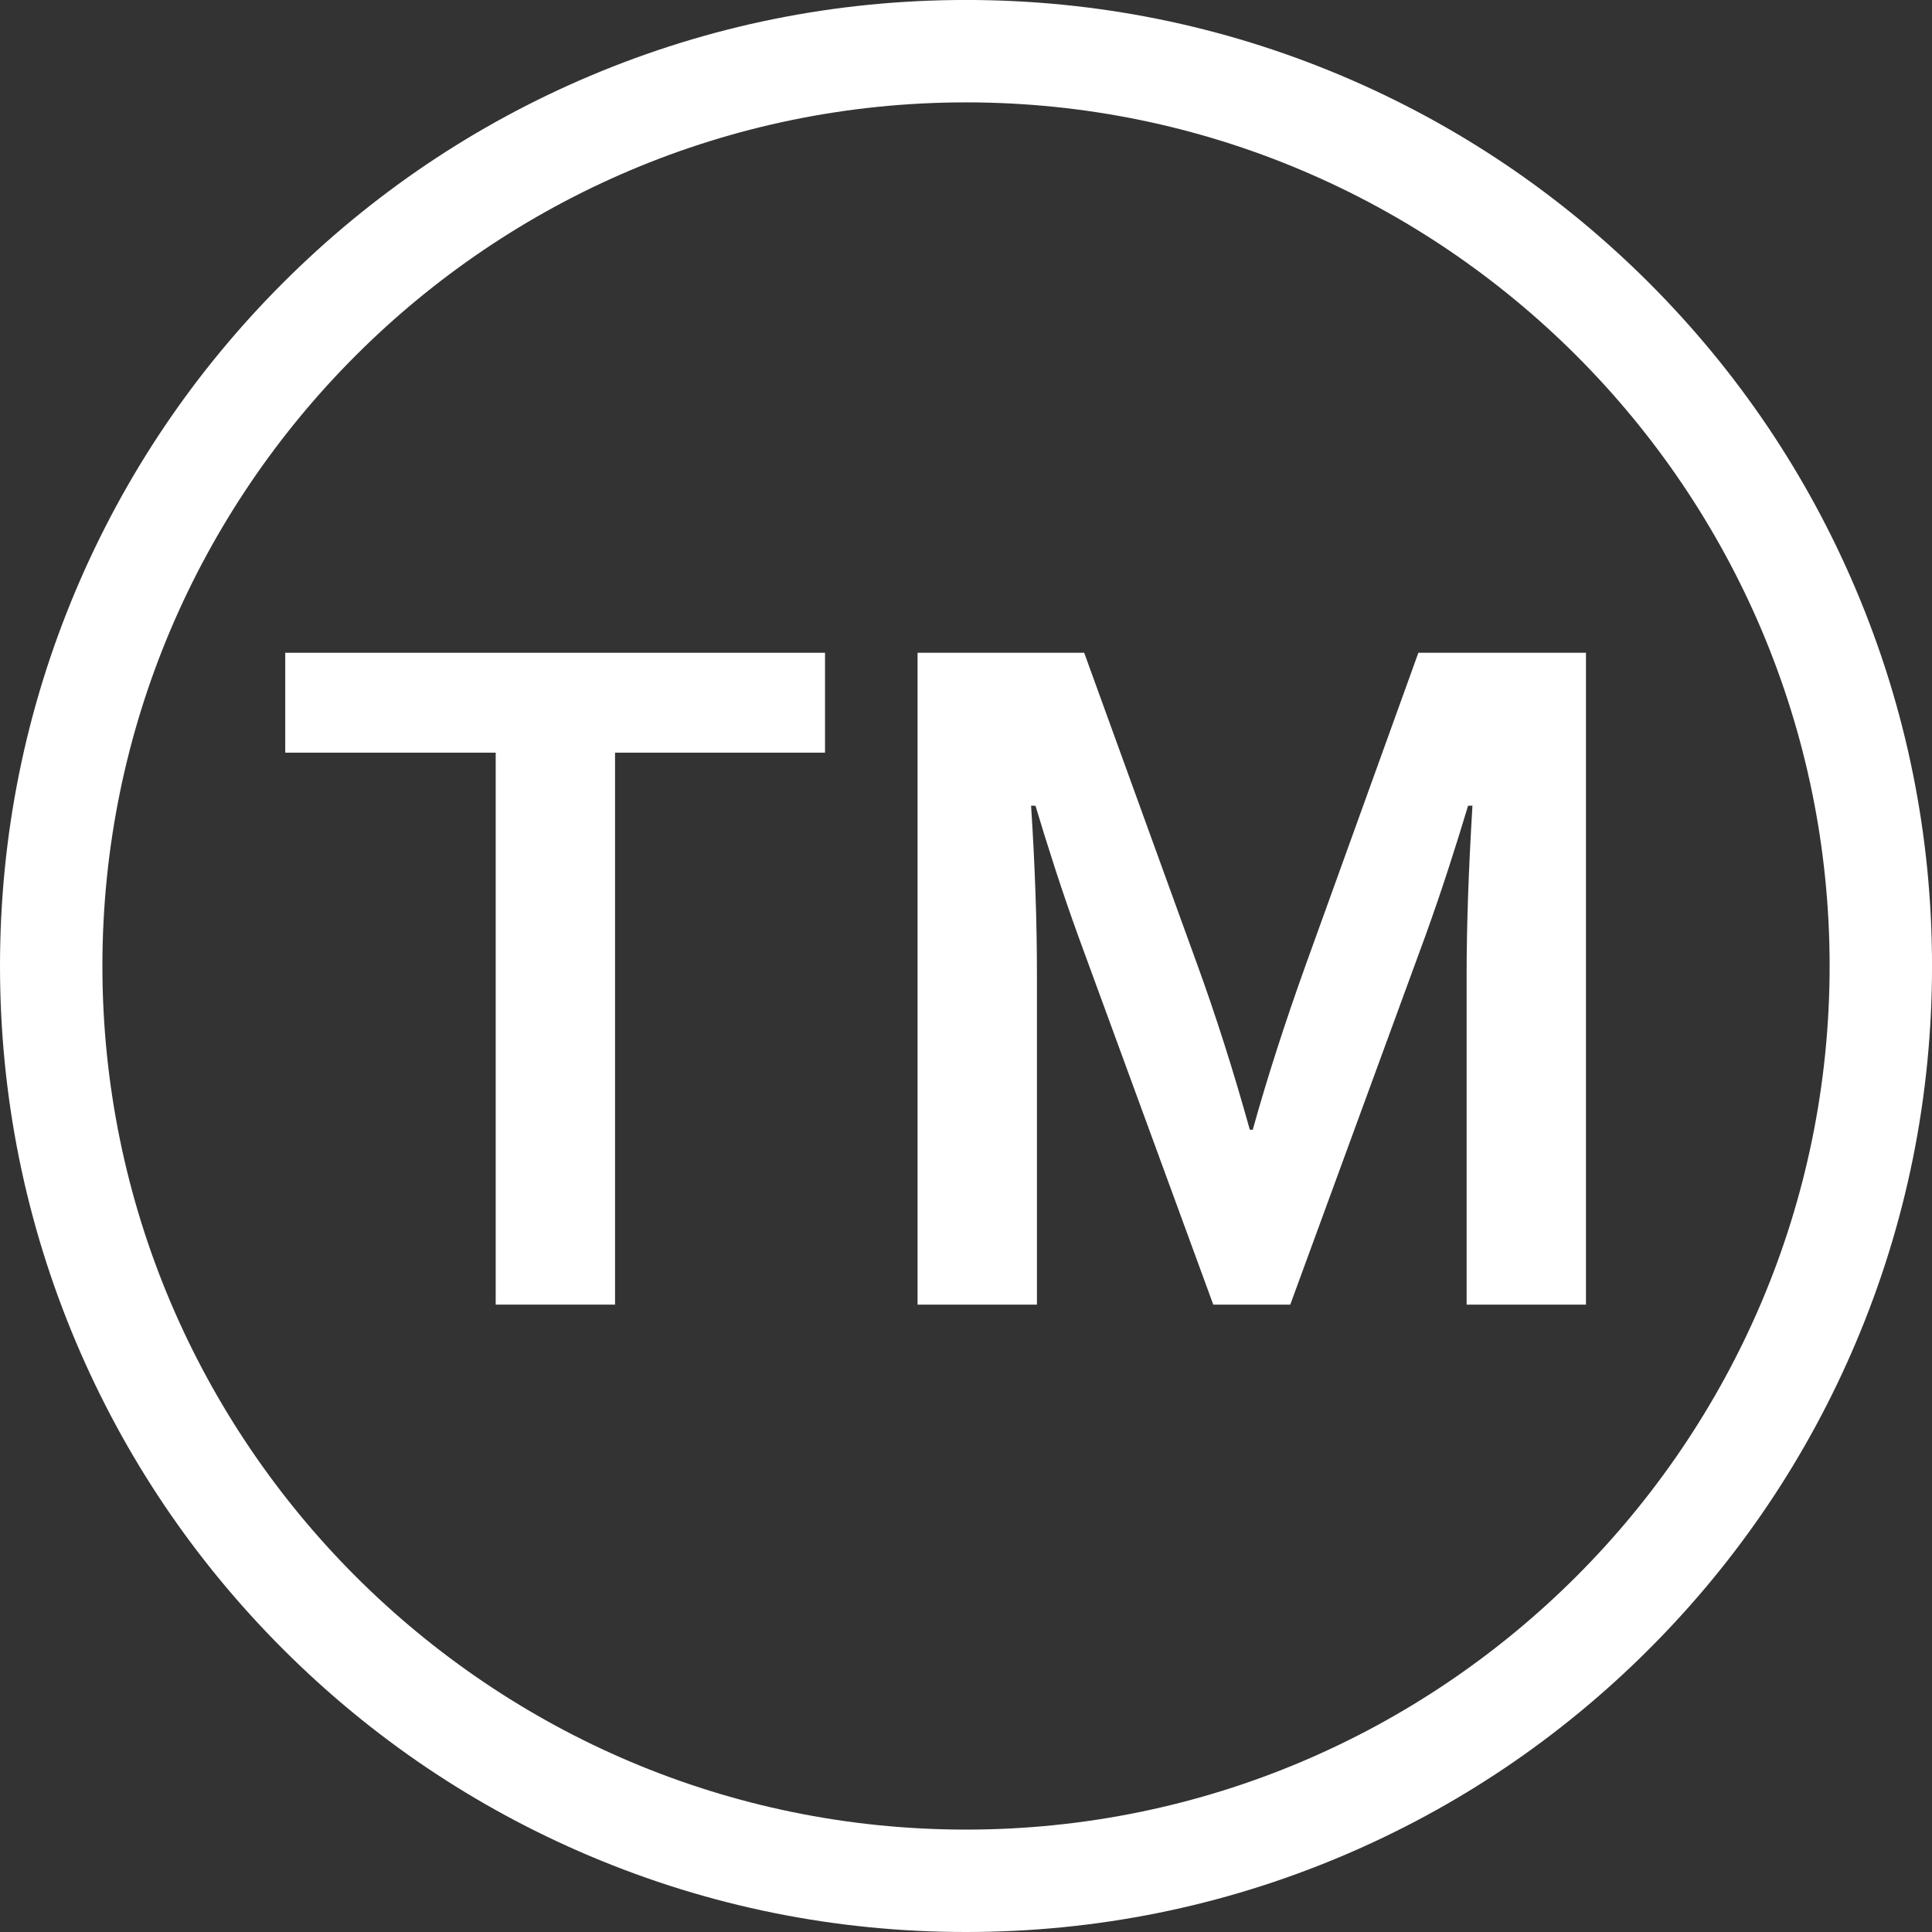
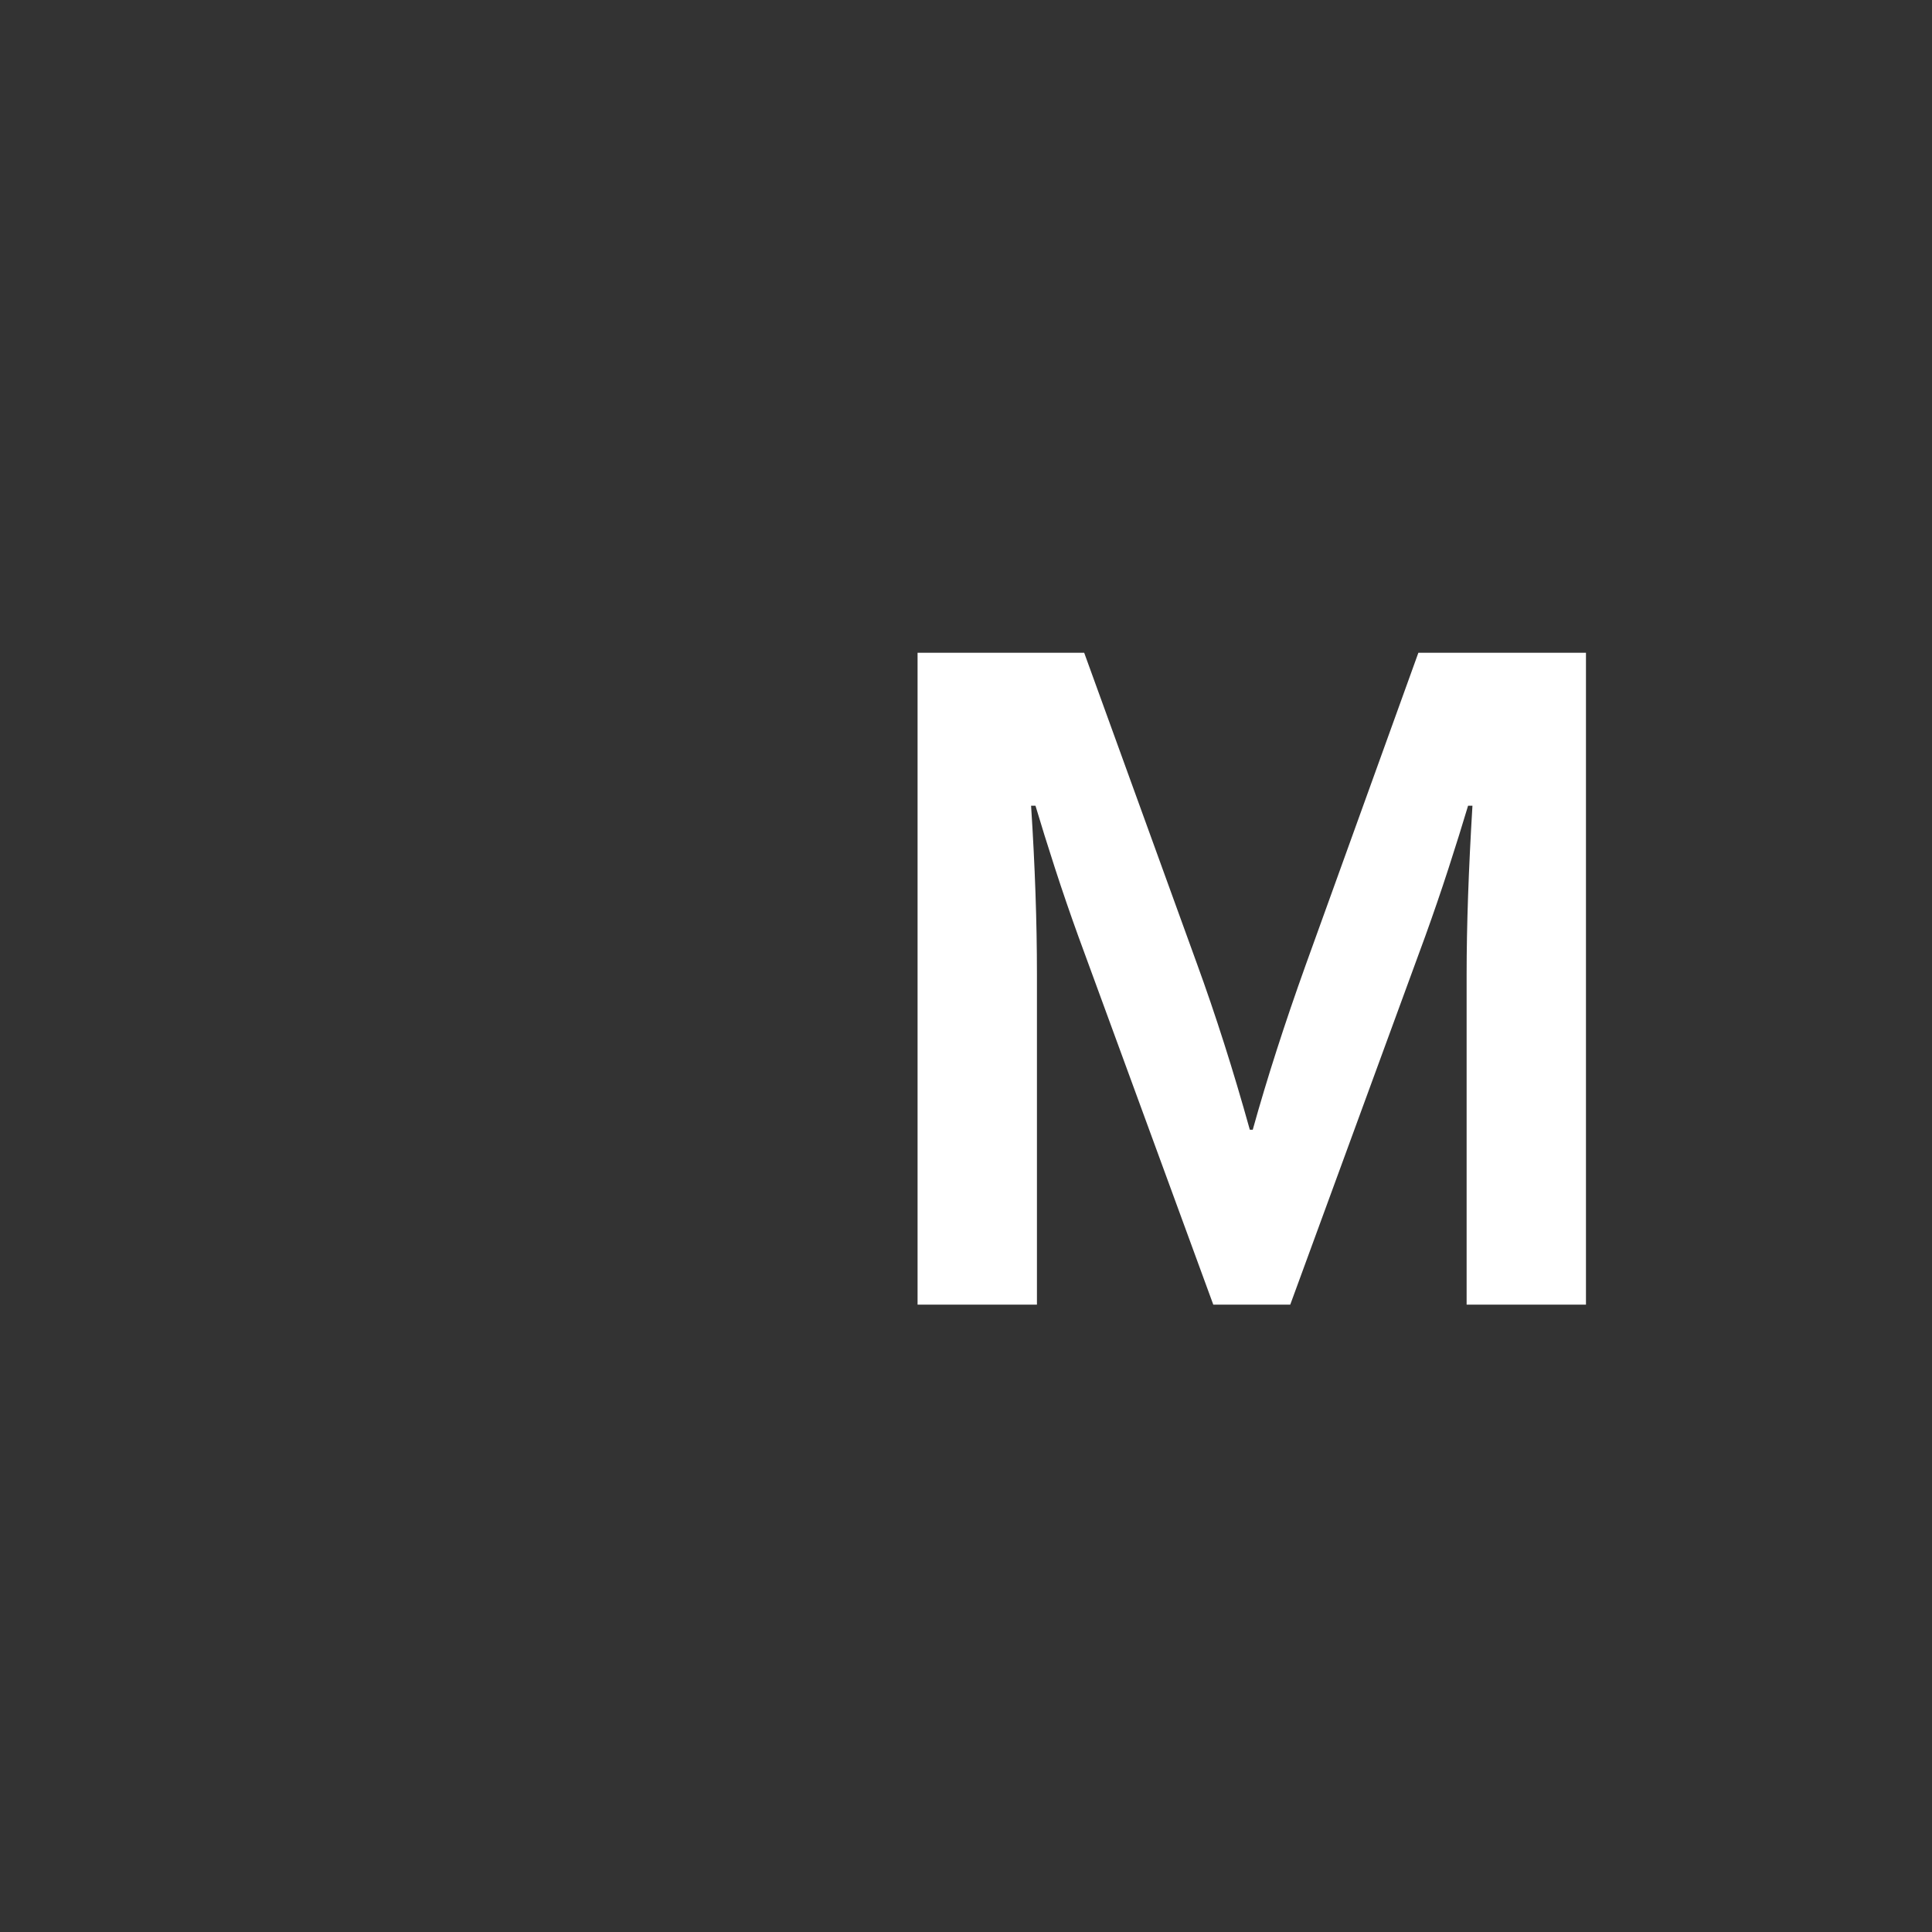
<svg xmlns="http://www.w3.org/2000/svg" fill="#ffffff" height="290" preserveAspectRatio="xMidYMid meet" version="1" viewBox="0.0 -0.0 290.0 290.0" width="290" zoomAndPan="magnify">
  <rect x="0.0" y="-0.0" width="290.0" height="290.0" fill="#333333" stroke="none" />
  <g id="change1_1">
-     <path d="M 92.32 195.828 L 74.406 195.828 L 74.406 112.977 L 42.816 112.977 L 42.816 97.984 L 123.84 97.984 L 123.84 112.977 L 92.32 112.977 L 92.32 195.828" />
    <path d="M 188.043 169.574 C 190.188 161.871 192.844 153.609 196.012 144.785 L 212.902 97.984 L 238.059 97.984 L 238.059 195.828 L 220.145 195.828 L 220.145 146.246 C 220.145 138.984 220.438 130.551 221.02 120.945 L 220.363 120.945 C 219.531 123.727 218.559 126.848 217.438 130.309 C 216.316 133.77 215.145 137.18 213.93 140.547 L 193.672 195.828 L 182.117 195.828 L 161.863 140.547 C 160.645 137.18 159.473 133.77 158.352 130.309 C 157.23 126.848 156.258 123.727 155.43 120.945 L 154.77 120.945 C 155.355 129.969 155.648 138.375 155.648 146.176 L 155.648 195.828 L 137.73 195.828 L 137.73 97.984 L 162.742 97.984 L 179.633 144.566 C 182.461 152.316 185.117 160.652 187.602 169.574 L 188.043 169.574" />
-     <path d="M 274.633 144.996 C 274.633 216.477 216.48 274.629 145.004 274.629 C 73.523 274.629 15.371 216.477 15.371 144.996 C 15.371 73.52 73.523 15.367 145.004 15.367 C 216.48 15.367 274.633 73.52 274.633 144.996 Z M 278.605 88.555 C 271.301 71.285 260.848 55.781 247.535 42.465 C 234.219 29.152 218.715 18.699 201.445 11.395 C 183.562 3.832 164.574 -0.004 145.004 -0.004 C 125.43 -0.004 106.441 3.832 88.559 11.395 C 71.289 18.699 55.781 29.152 42.469 42.465 C 29.156 55.781 18.703 71.285 11.398 88.555 C 3.836 106.438 0 125.426 0 144.996 C 0 164.57 3.836 183.559 11.398 201.441 C 18.703 218.711 29.156 234.215 42.469 247.531 C 55.785 260.844 71.289 271.297 88.559 278.602 C 106.441 286.164 125.43 290 145.004 290 C 164.574 290 183.562 286.164 201.445 278.602 C 218.715 271.297 234.219 260.844 247.535 247.531 C 260.848 234.215 271.301 218.711 278.605 201.441 C 286.168 183.559 290.004 164.57 290.004 144.996 C 290.004 125.426 286.168 106.438 278.605 88.555" />
  </g>
</svg>